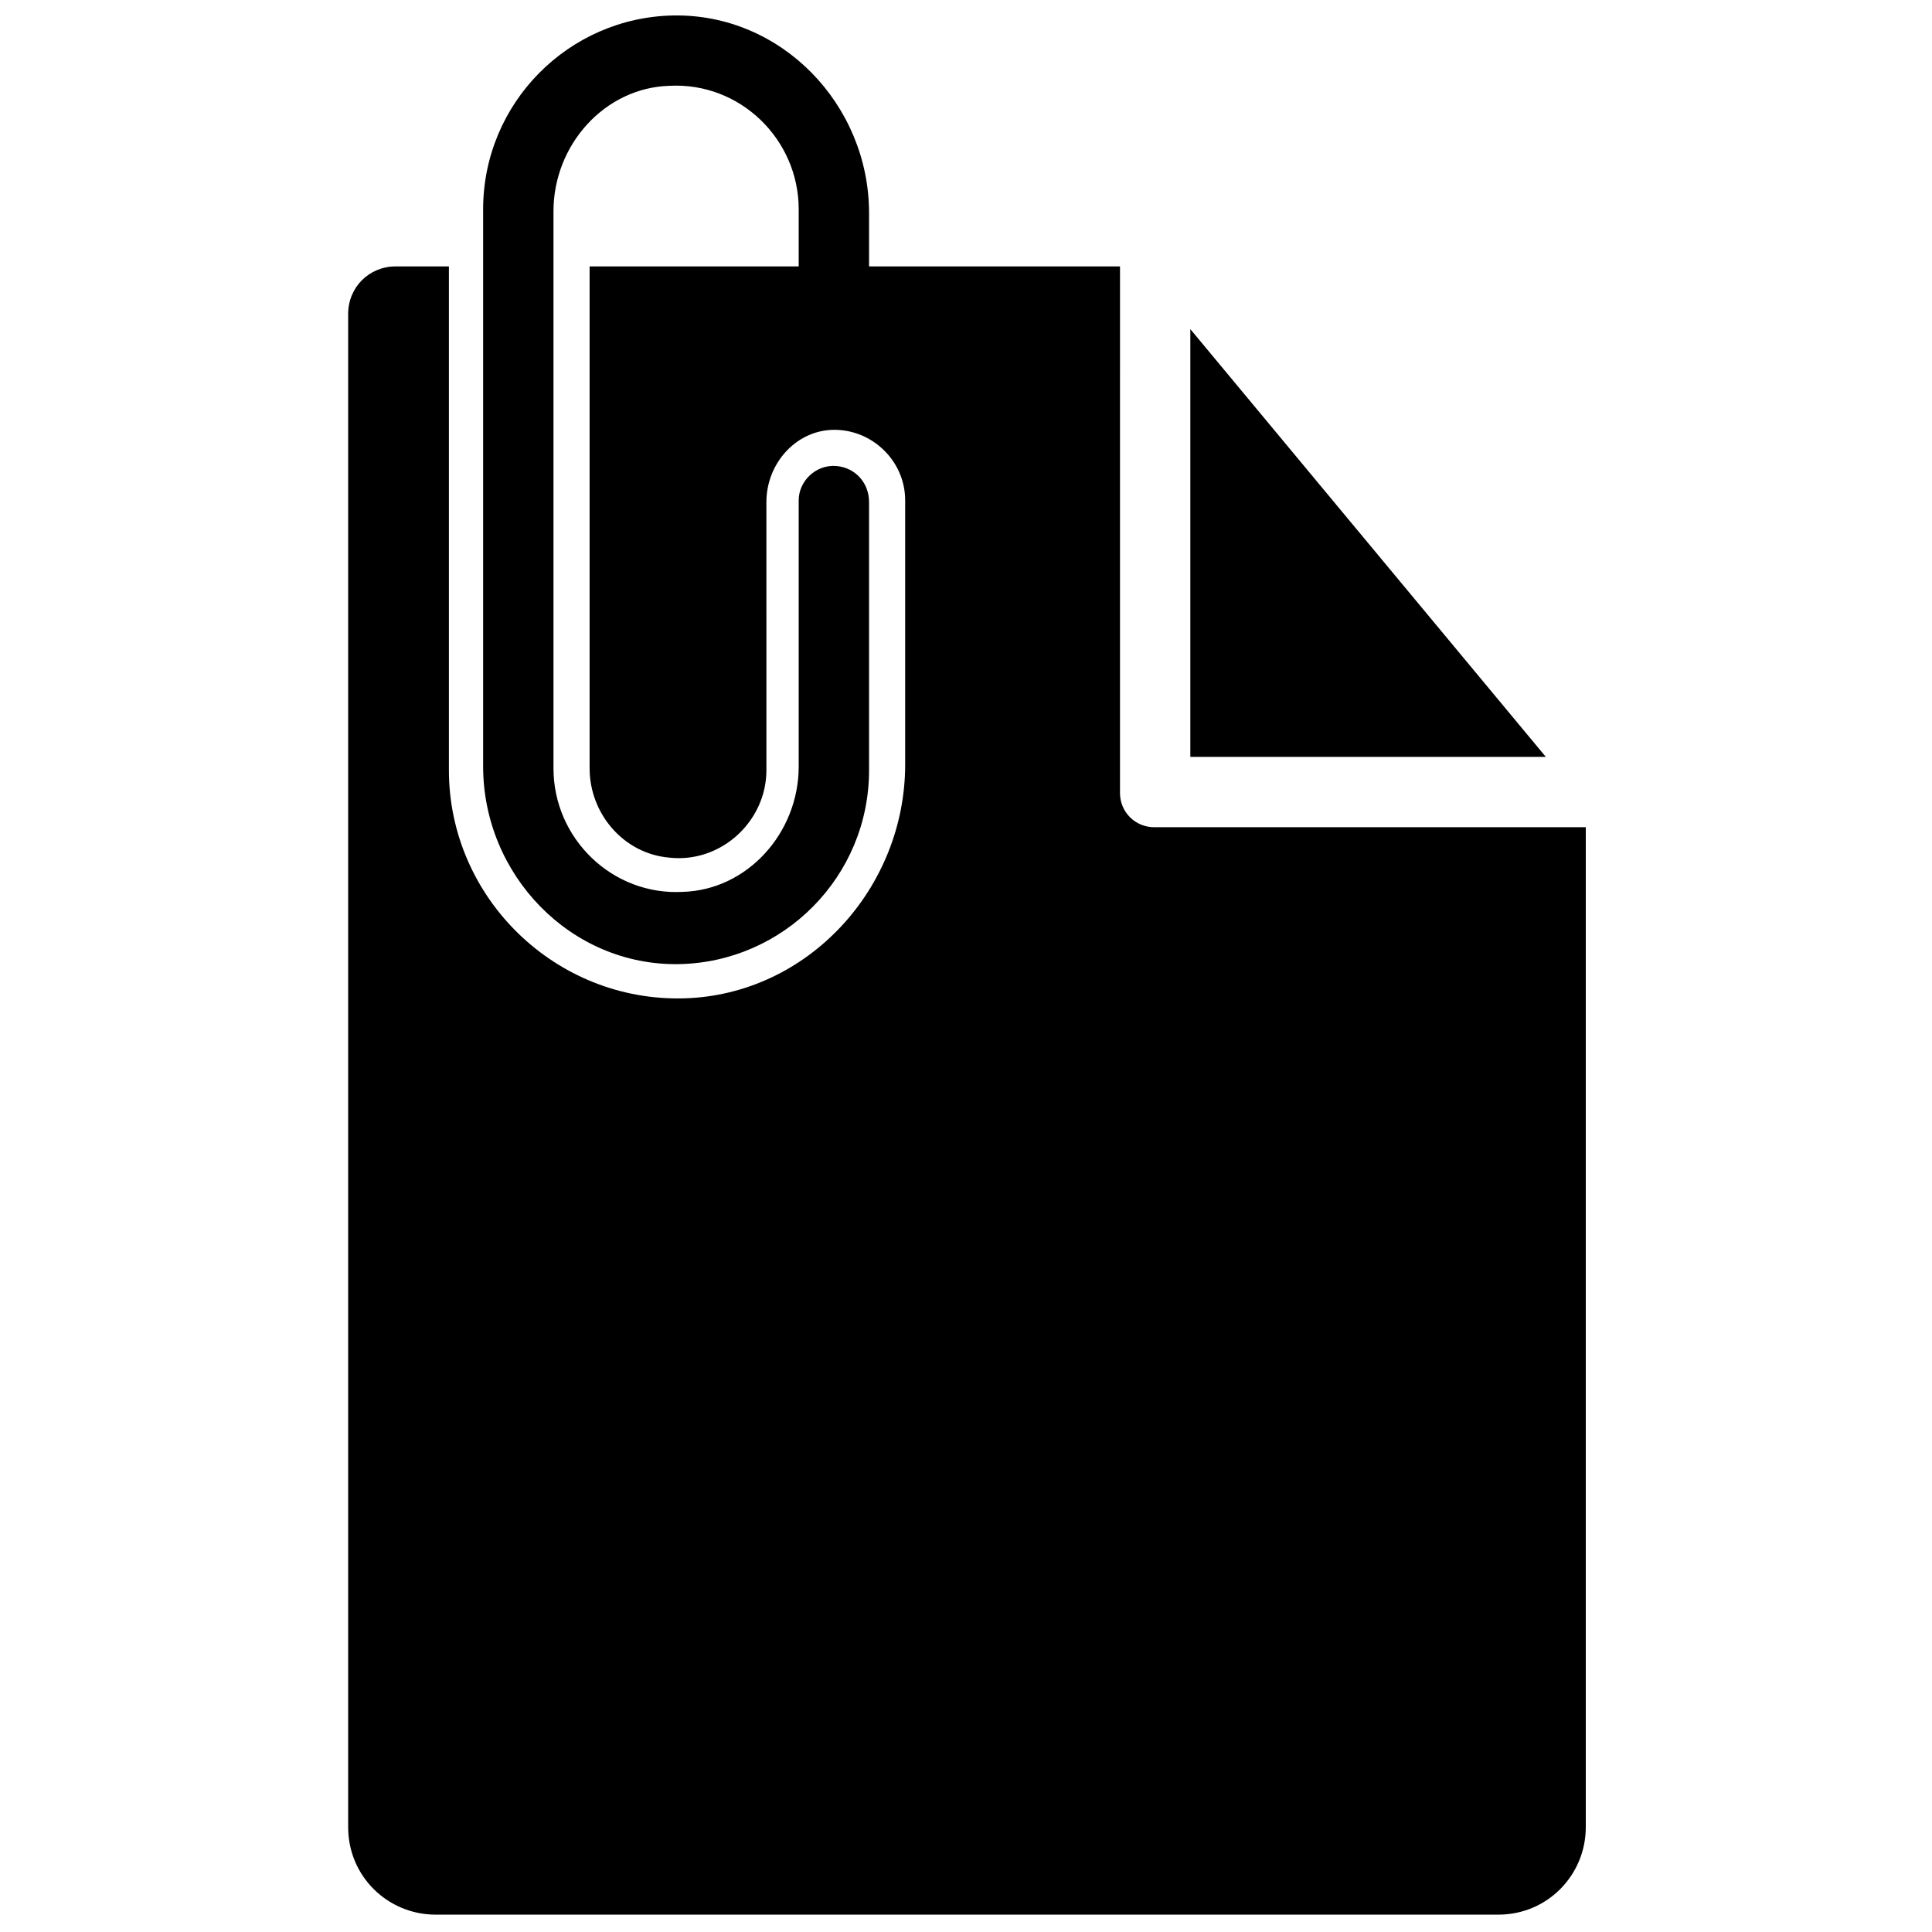
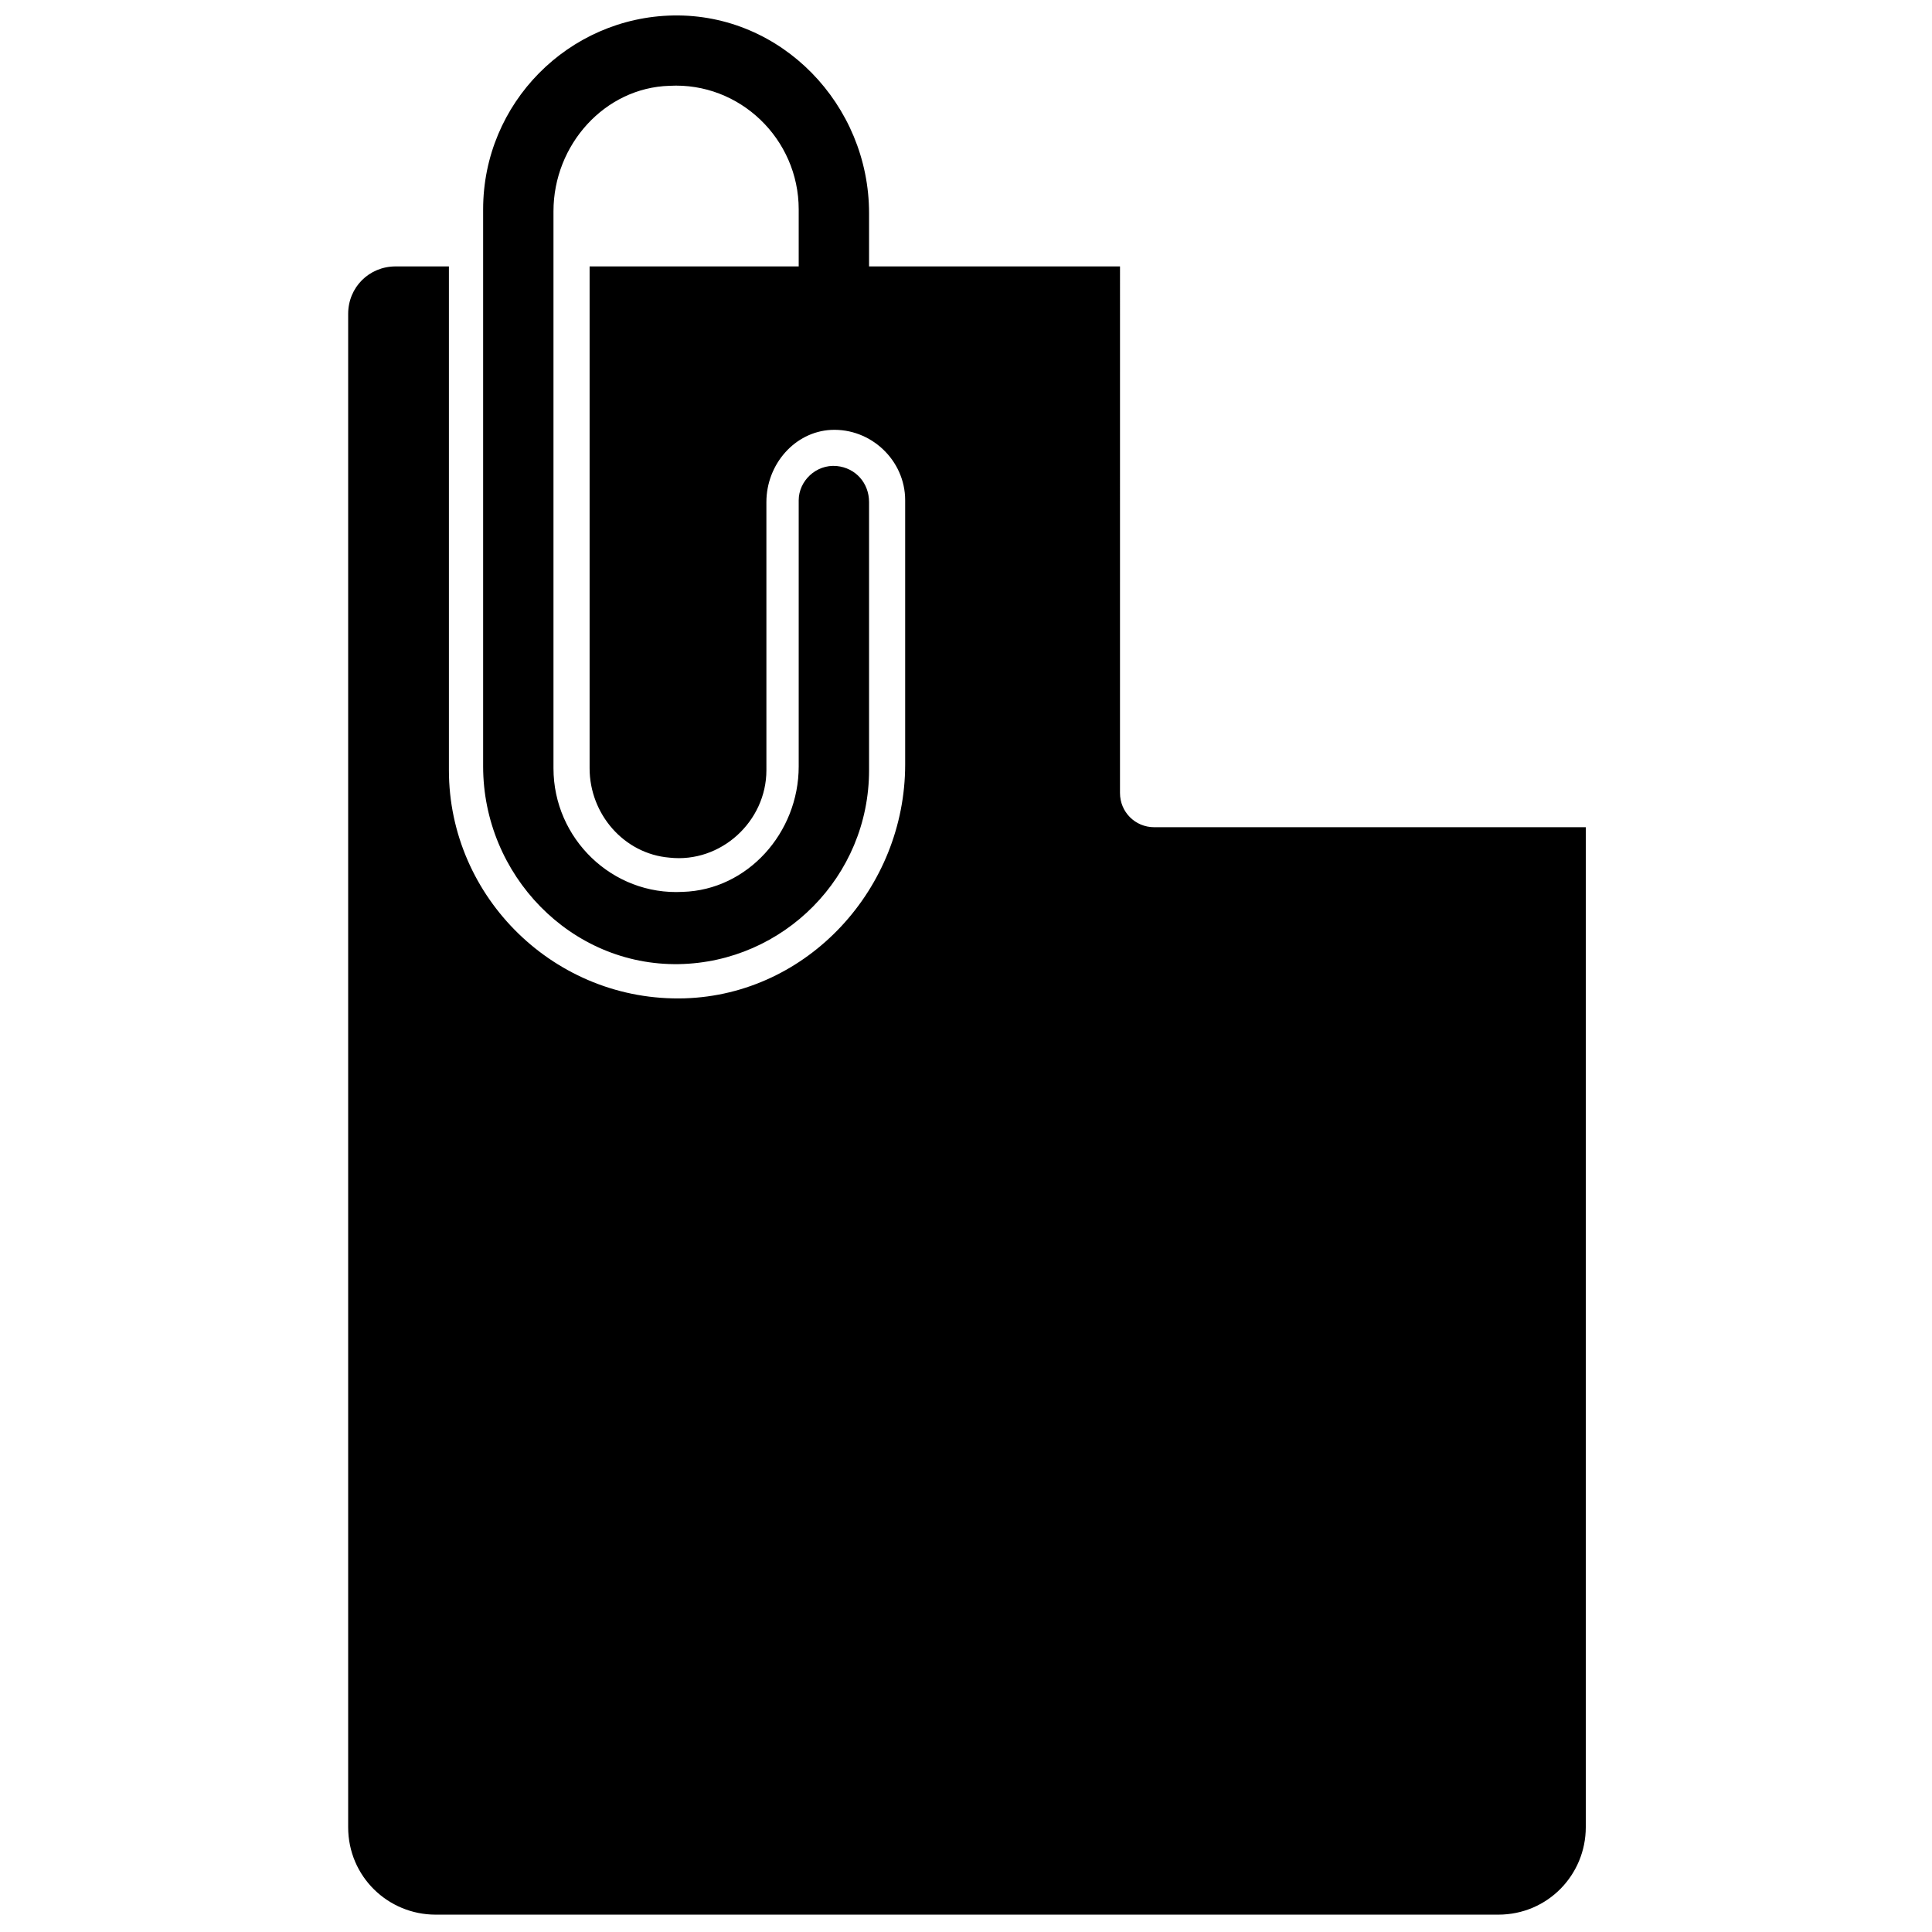
<svg xmlns="http://www.w3.org/2000/svg" width="800px" height="800px" version="1.1" viewBox="144 144 512 512">
  <defs>
    <clipPath id="a">
      <path d="m236 148.09h329v503.81h-329z" />
    </clipPath>
  </defs>
-   <path d="m459.45 231.22v113.36h94.211z" />
  <g clip-path="url(#a)">
    <path d="m449.88 363.22c-5.039 0-9.07-4.031-9.07-9.07l0.004-139.55h-66.504v-14.105c0-28.719-23.176-52.898-51.891-52.395-27.711 0.504-50.383 23.176-50.383 51.387v147.62c0 28.719 23.176 52.898 51.891 52.395 27.711-0.504 50.383-23.176 50.383-51.387v-71.039c0-5.039-3.527-9.07-8.566-9.574-5.543-0.504-10.078 4.031-10.078 9.07v70.535c0 17.633-13.602 32.746-30.73 33.25-18.641 1.008-34.258-14.105-34.258-32.746v-147.62c0-17.633 13.602-32.746 30.73-33.25 18.641-1.008 34.258 14.105 34.258 32.746v15.113l-55.414 0.004v133c0 12.09 9.07 22.672 21.16 23.68 13.602 1.512 25.695-9.574 25.695-23.176l-0.004-71.035c0-10.078 7.559-18.641 17.129-19.145 10.578-0.504 19.648 8.062 19.648 18.641v70.031c0 32.746-25.695 60.961-58.441 61.969-34.258 1.008-62.473-26.703-62.473-60.457v-133.51h-14.105c-7.055 0-12.594 5.543-12.594 12.594v401.03c0 13.098 10.578 23.176 23.176 23.176h281.63c13.098 0 23.176-10.578 23.176-23.176v-265z" />
  </g>
</svg>